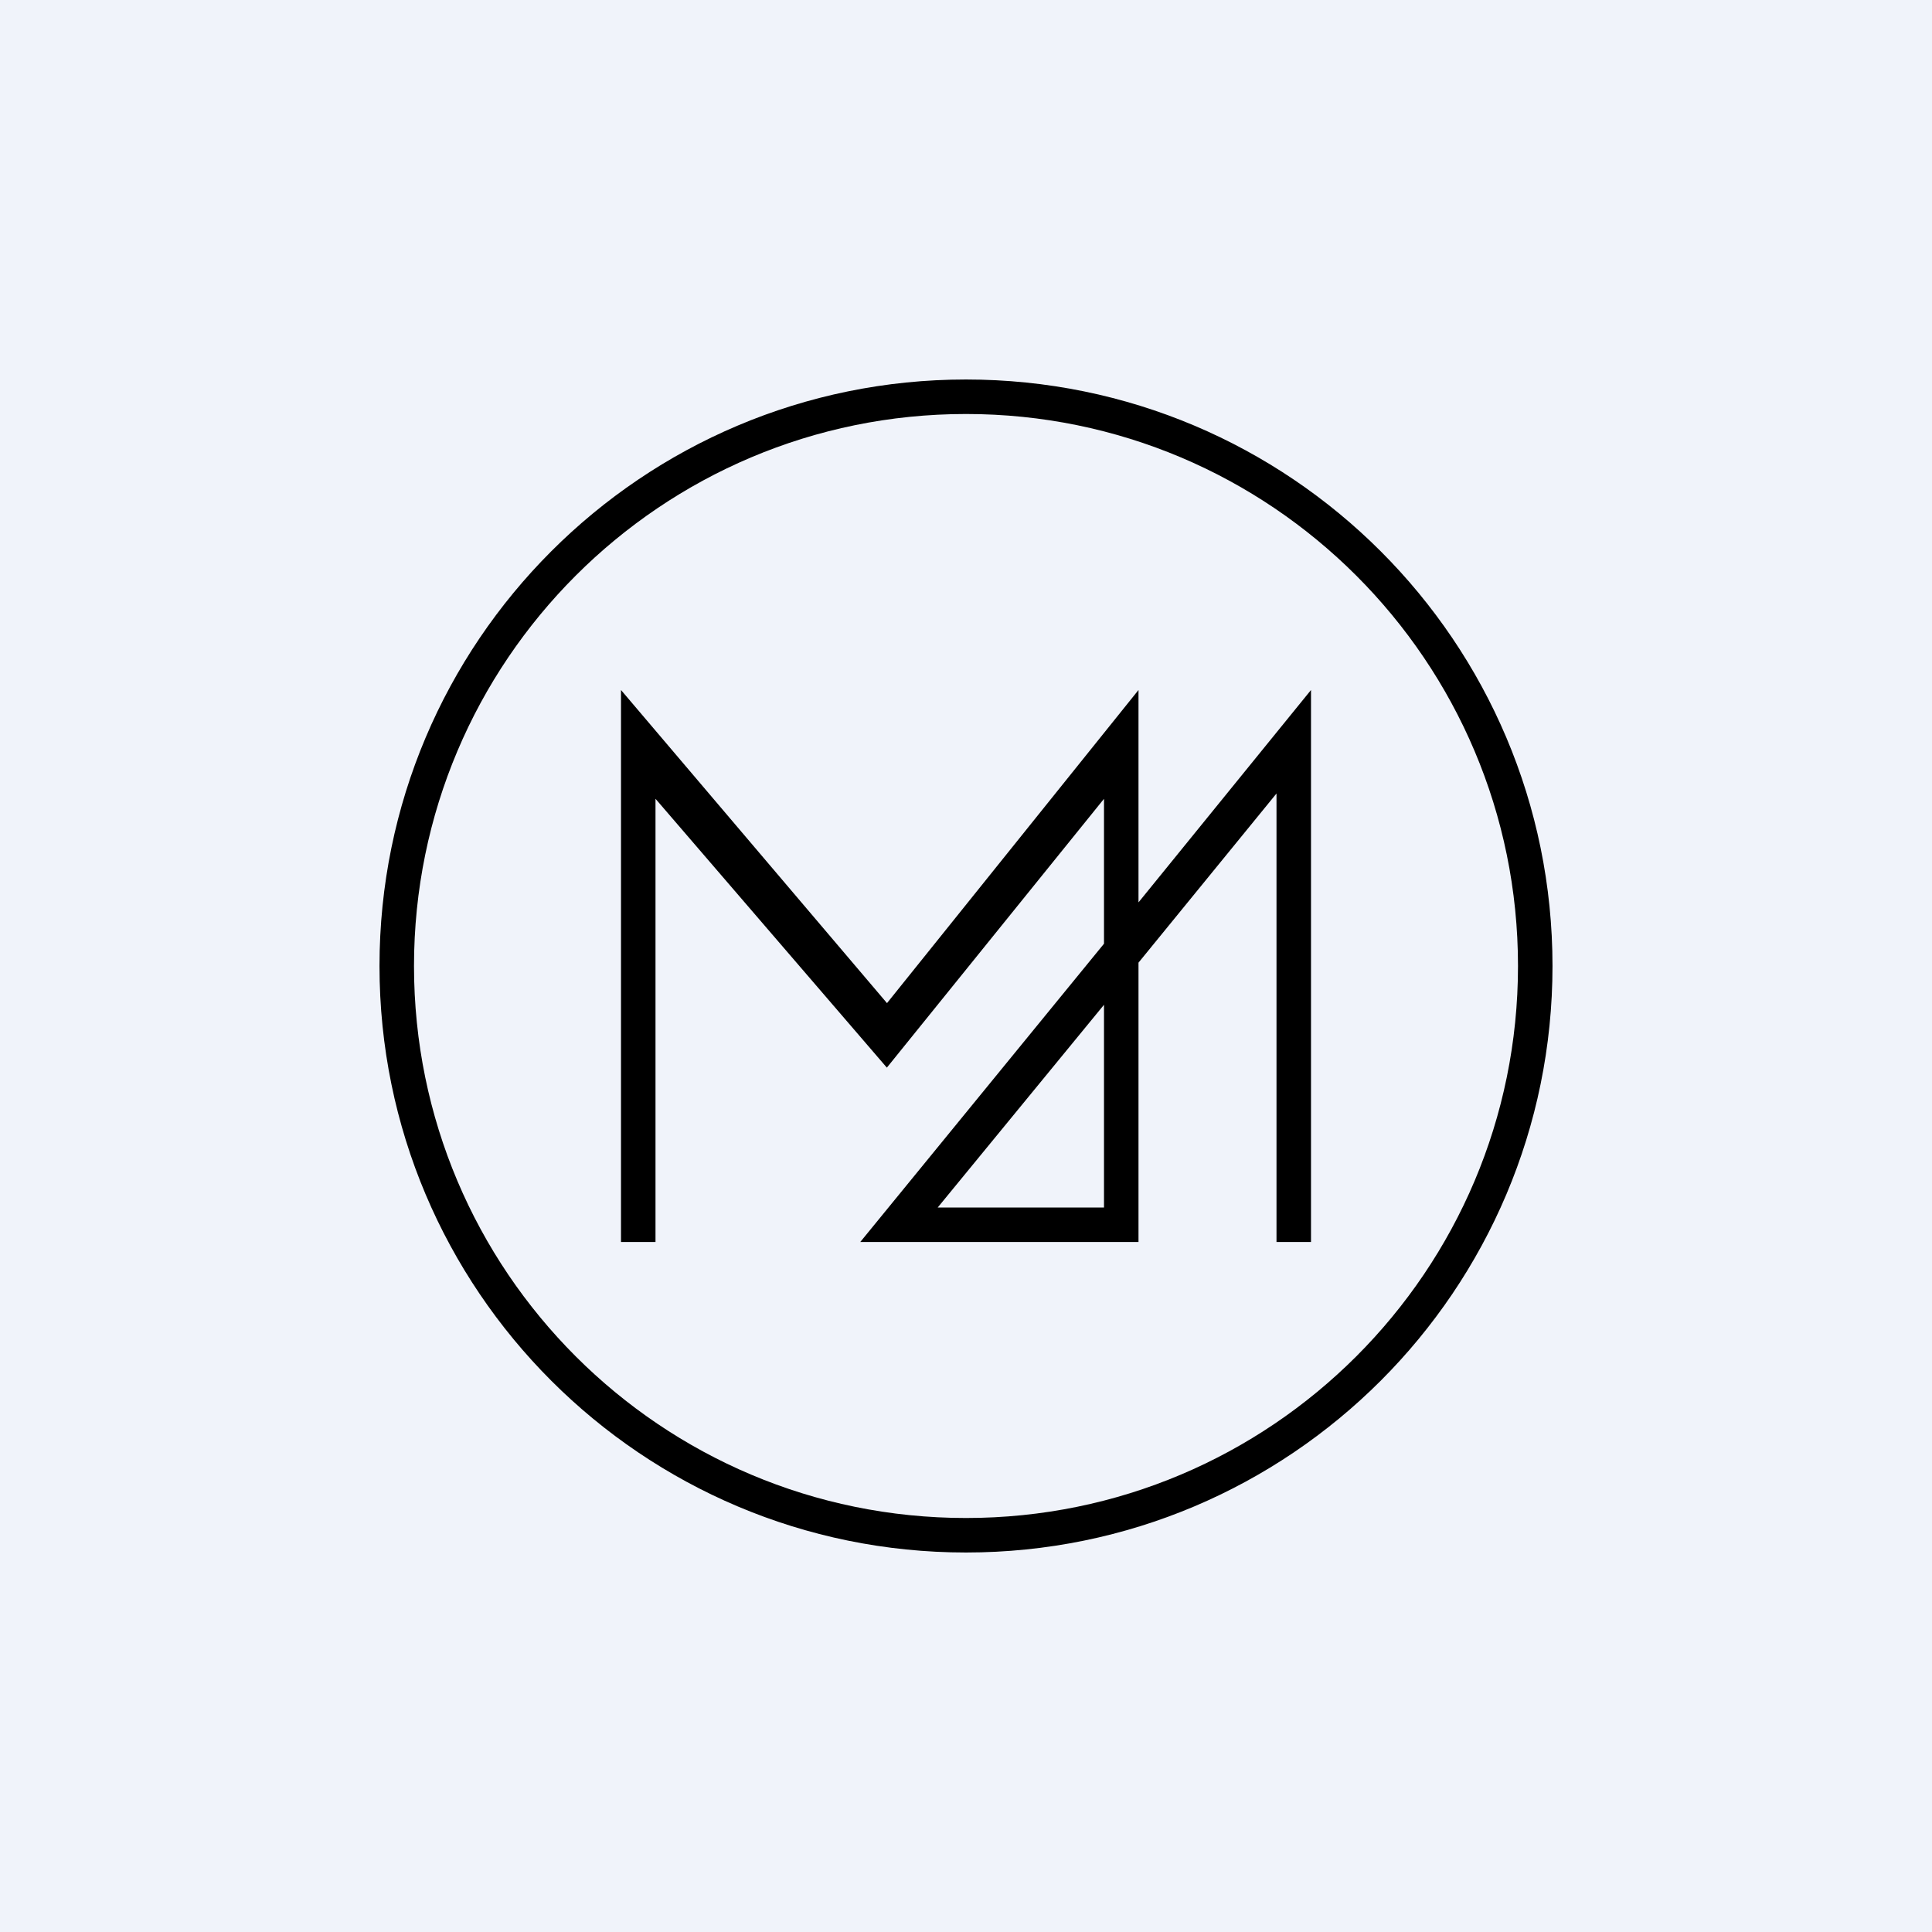
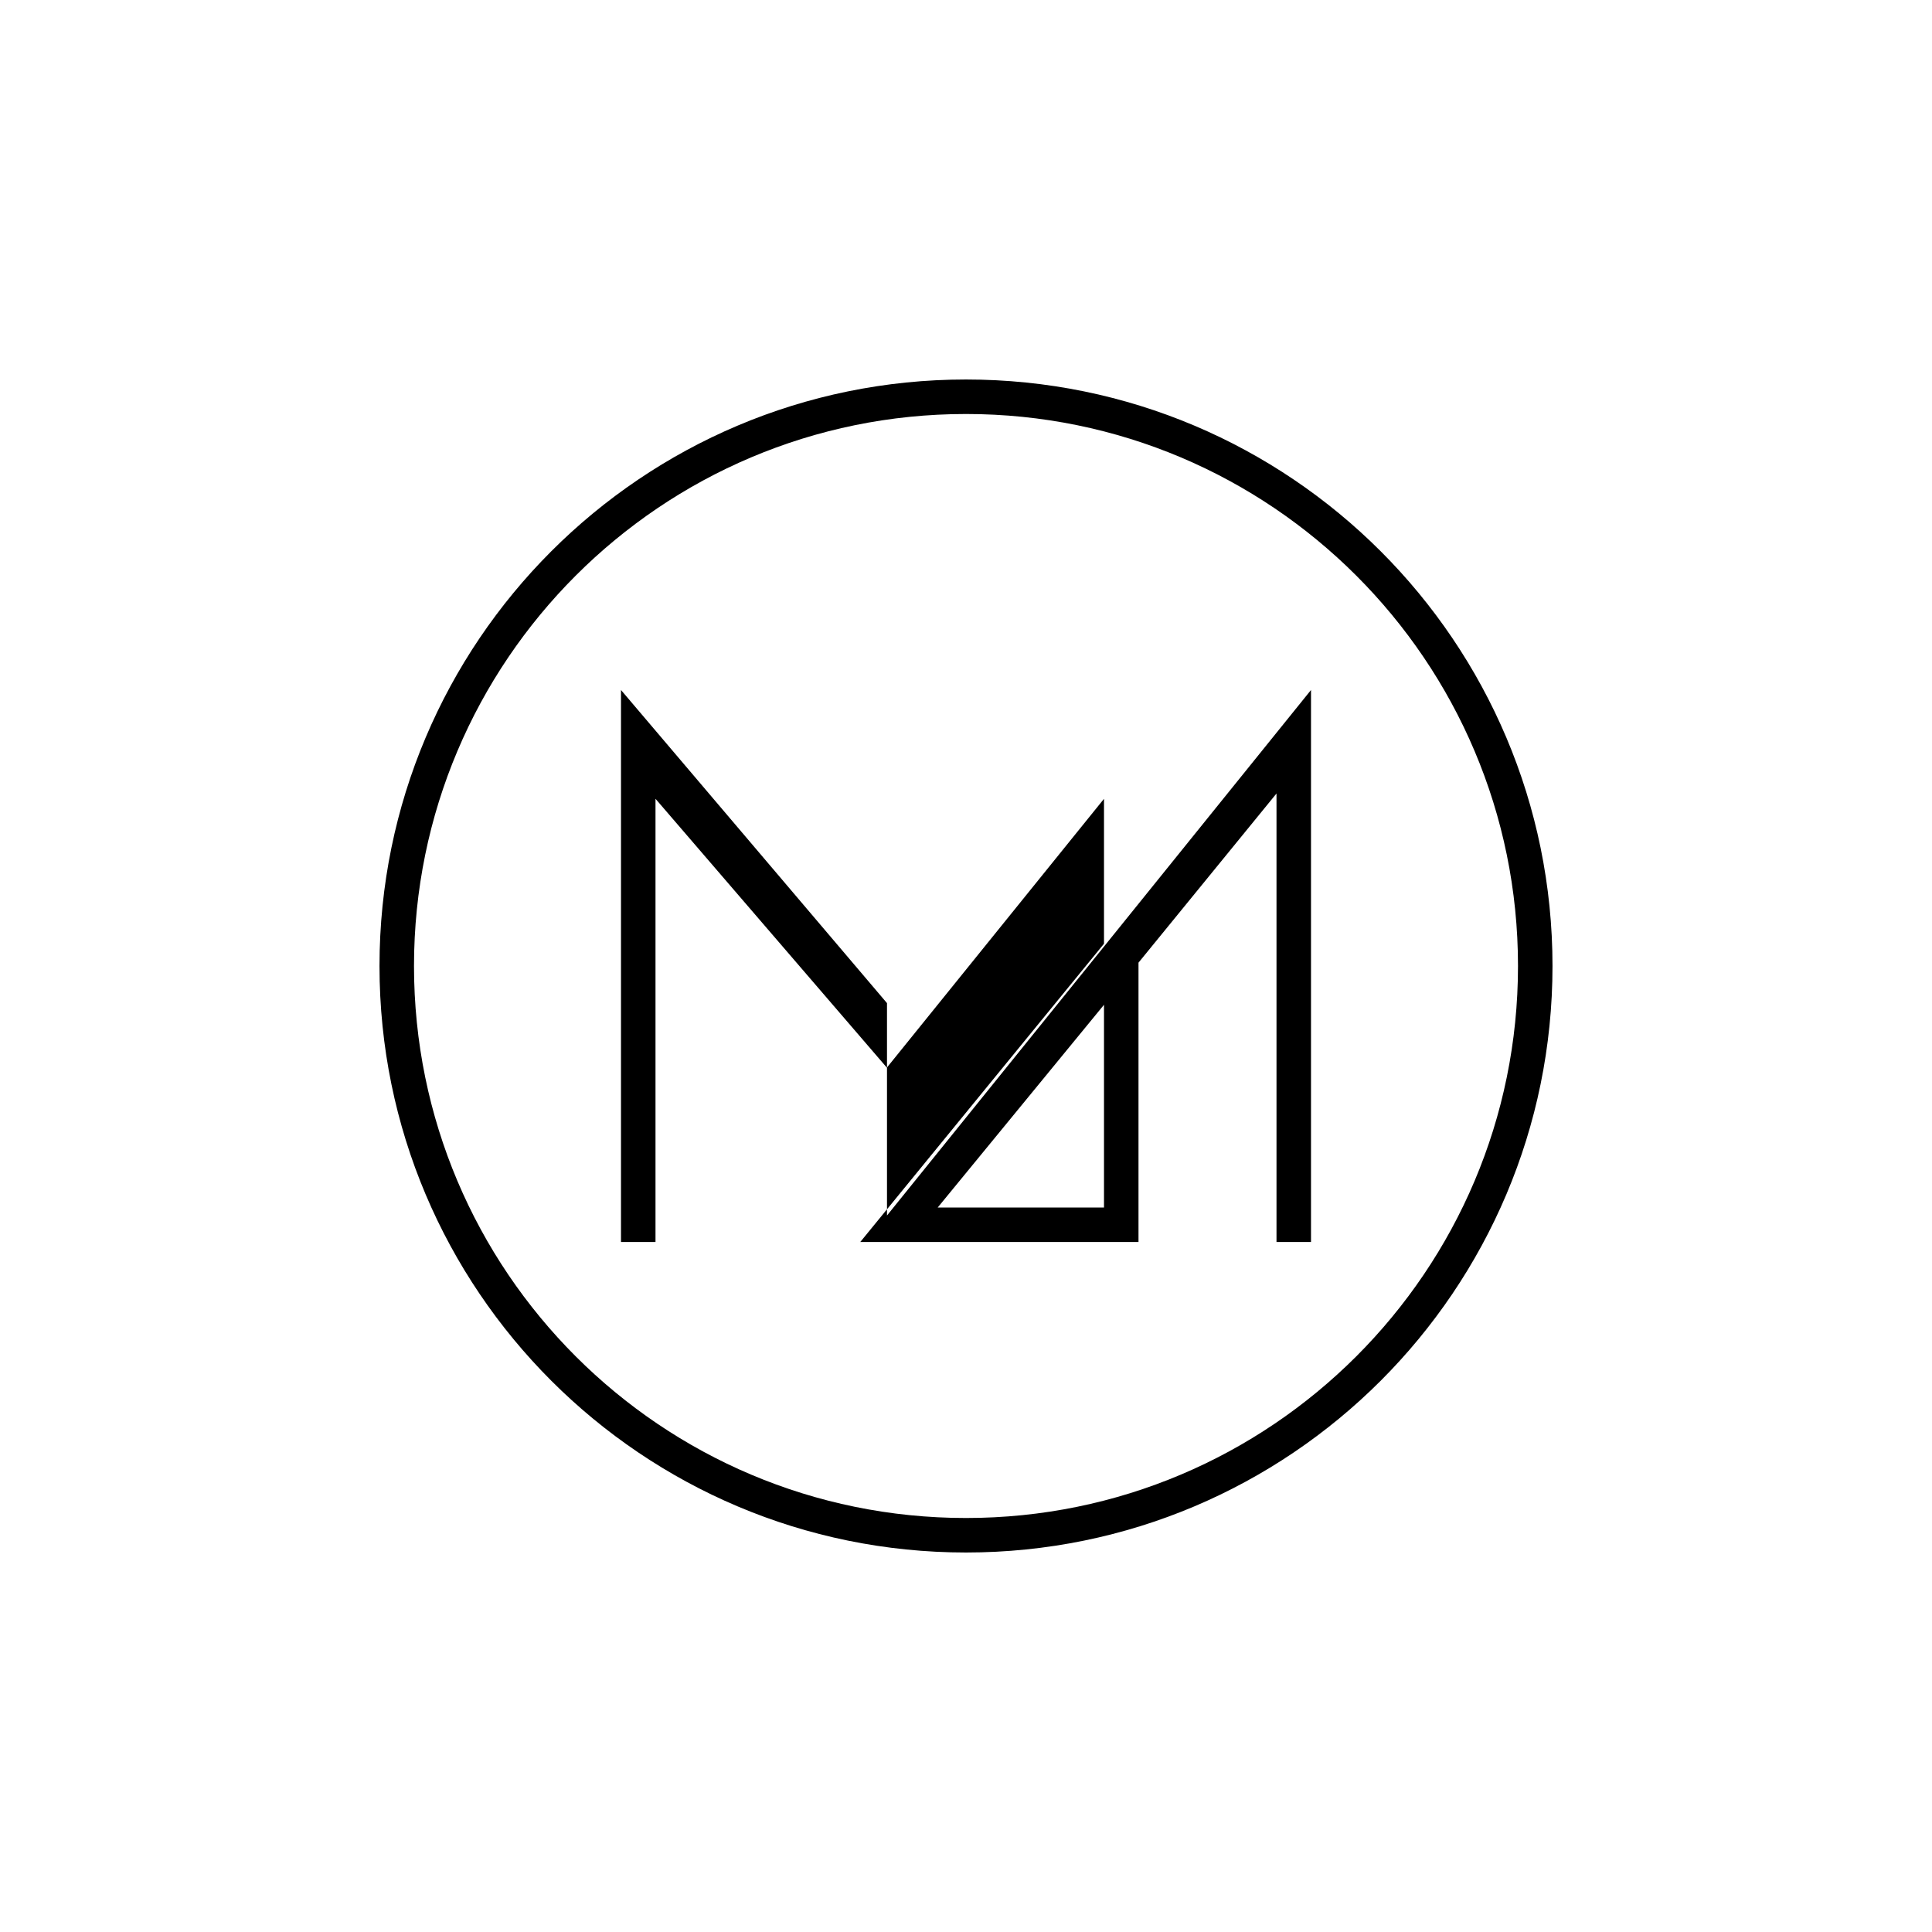
<svg xmlns="http://www.w3.org/2000/svg" width="56" height="56" fill="none">
-   <path fill="#F0F3FA" d="M0 0h56v56H0z" />
  <path fill-rule="evenodd" clip-rule="evenodd" d="M28 45c9.389 0 17-7.611 17-17s-7.611-17-17-17-17 7.611-17 17 7.611 17 17 17zm0-1c8.837 0 16-7.163 16-16s-7.163-16-16-16-16 7.163-16 16 7.163 16 16 16z" fill="#000" />
-   <path fill-rule="evenodd" clip-rule="evenodd" d="M38 20v16h-1V23l-4 4.903V36h-8.065L32 27.354v-4.2l-6.294 7.792L19 23.153V36h-1V20l7.71 9.076L33 20v6.156L38 20zm-6 9.124L27.18 35H32v-5.876z" fill="#000" />
+   <path fill-rule="evenodd" clip-rule="evenodd" d="M38 20v16h-1V23l-4 4.903V36h-8.065L32 27.354v-4.2l-6.294 7.792L19 23.153V36h-1V20l7.71 9.076v6.156L38 20zm-6 9.124L27.18 35H32v-5.876z" fill="#000" />
</svg>